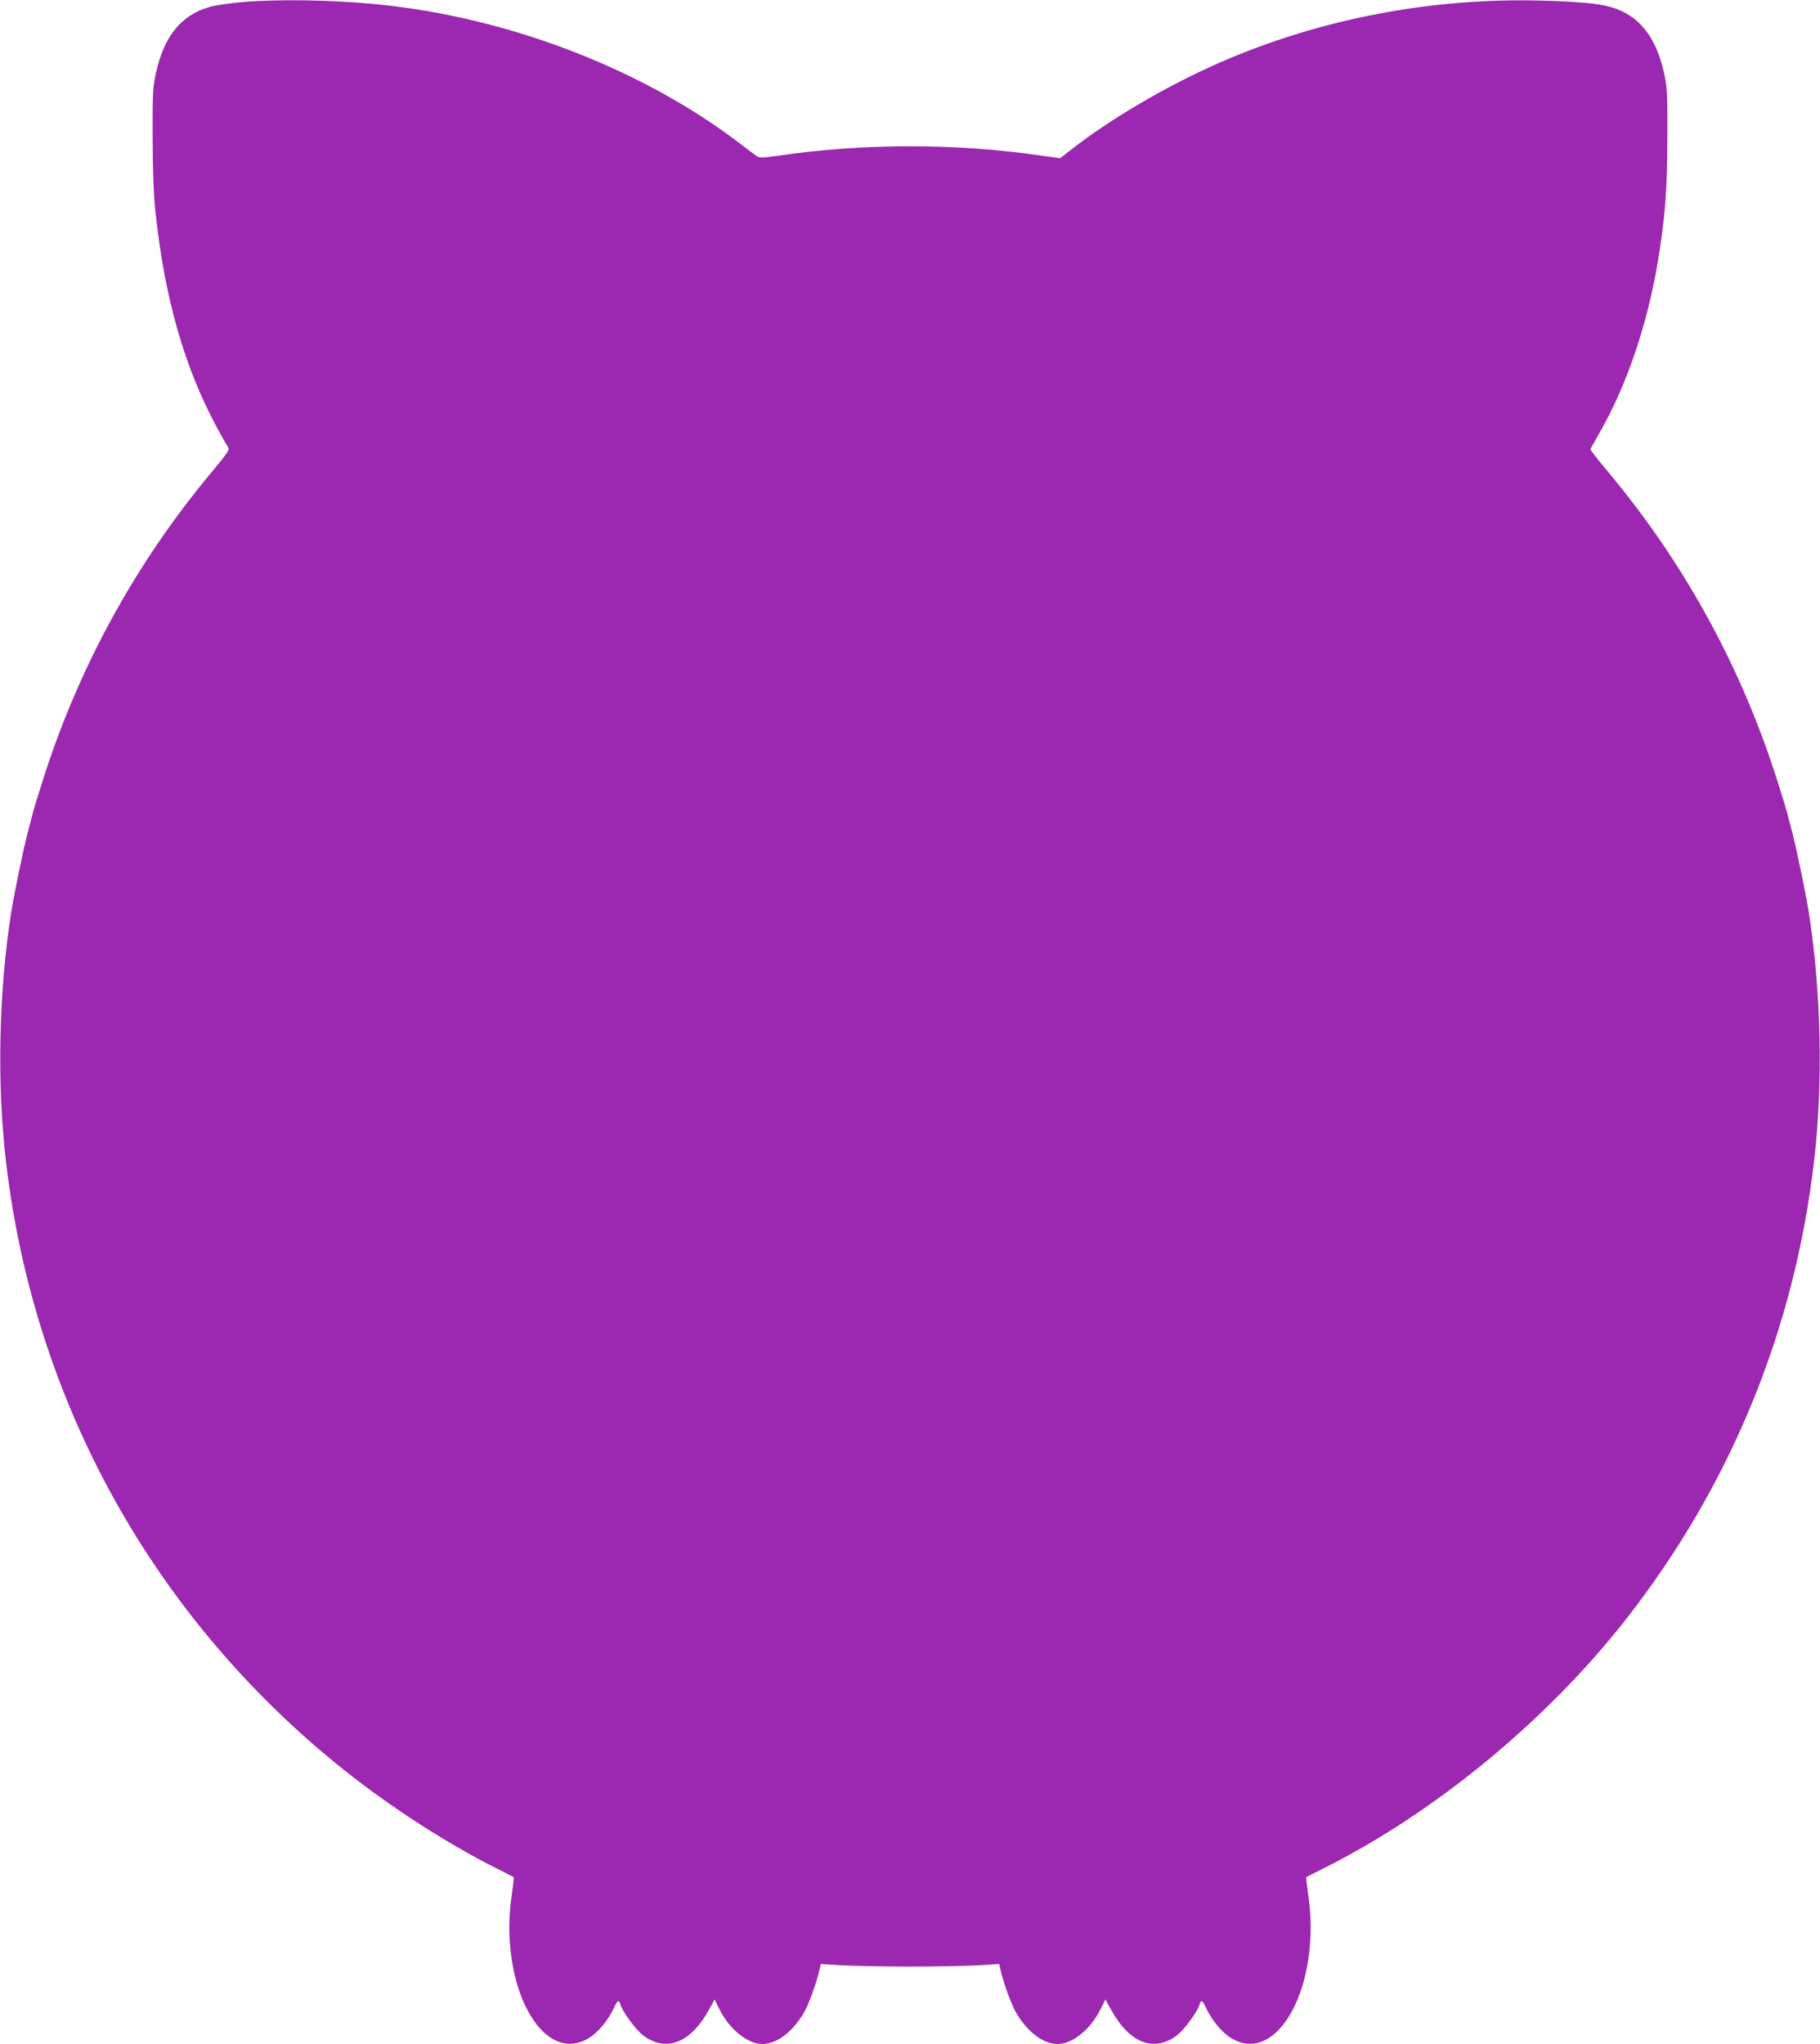
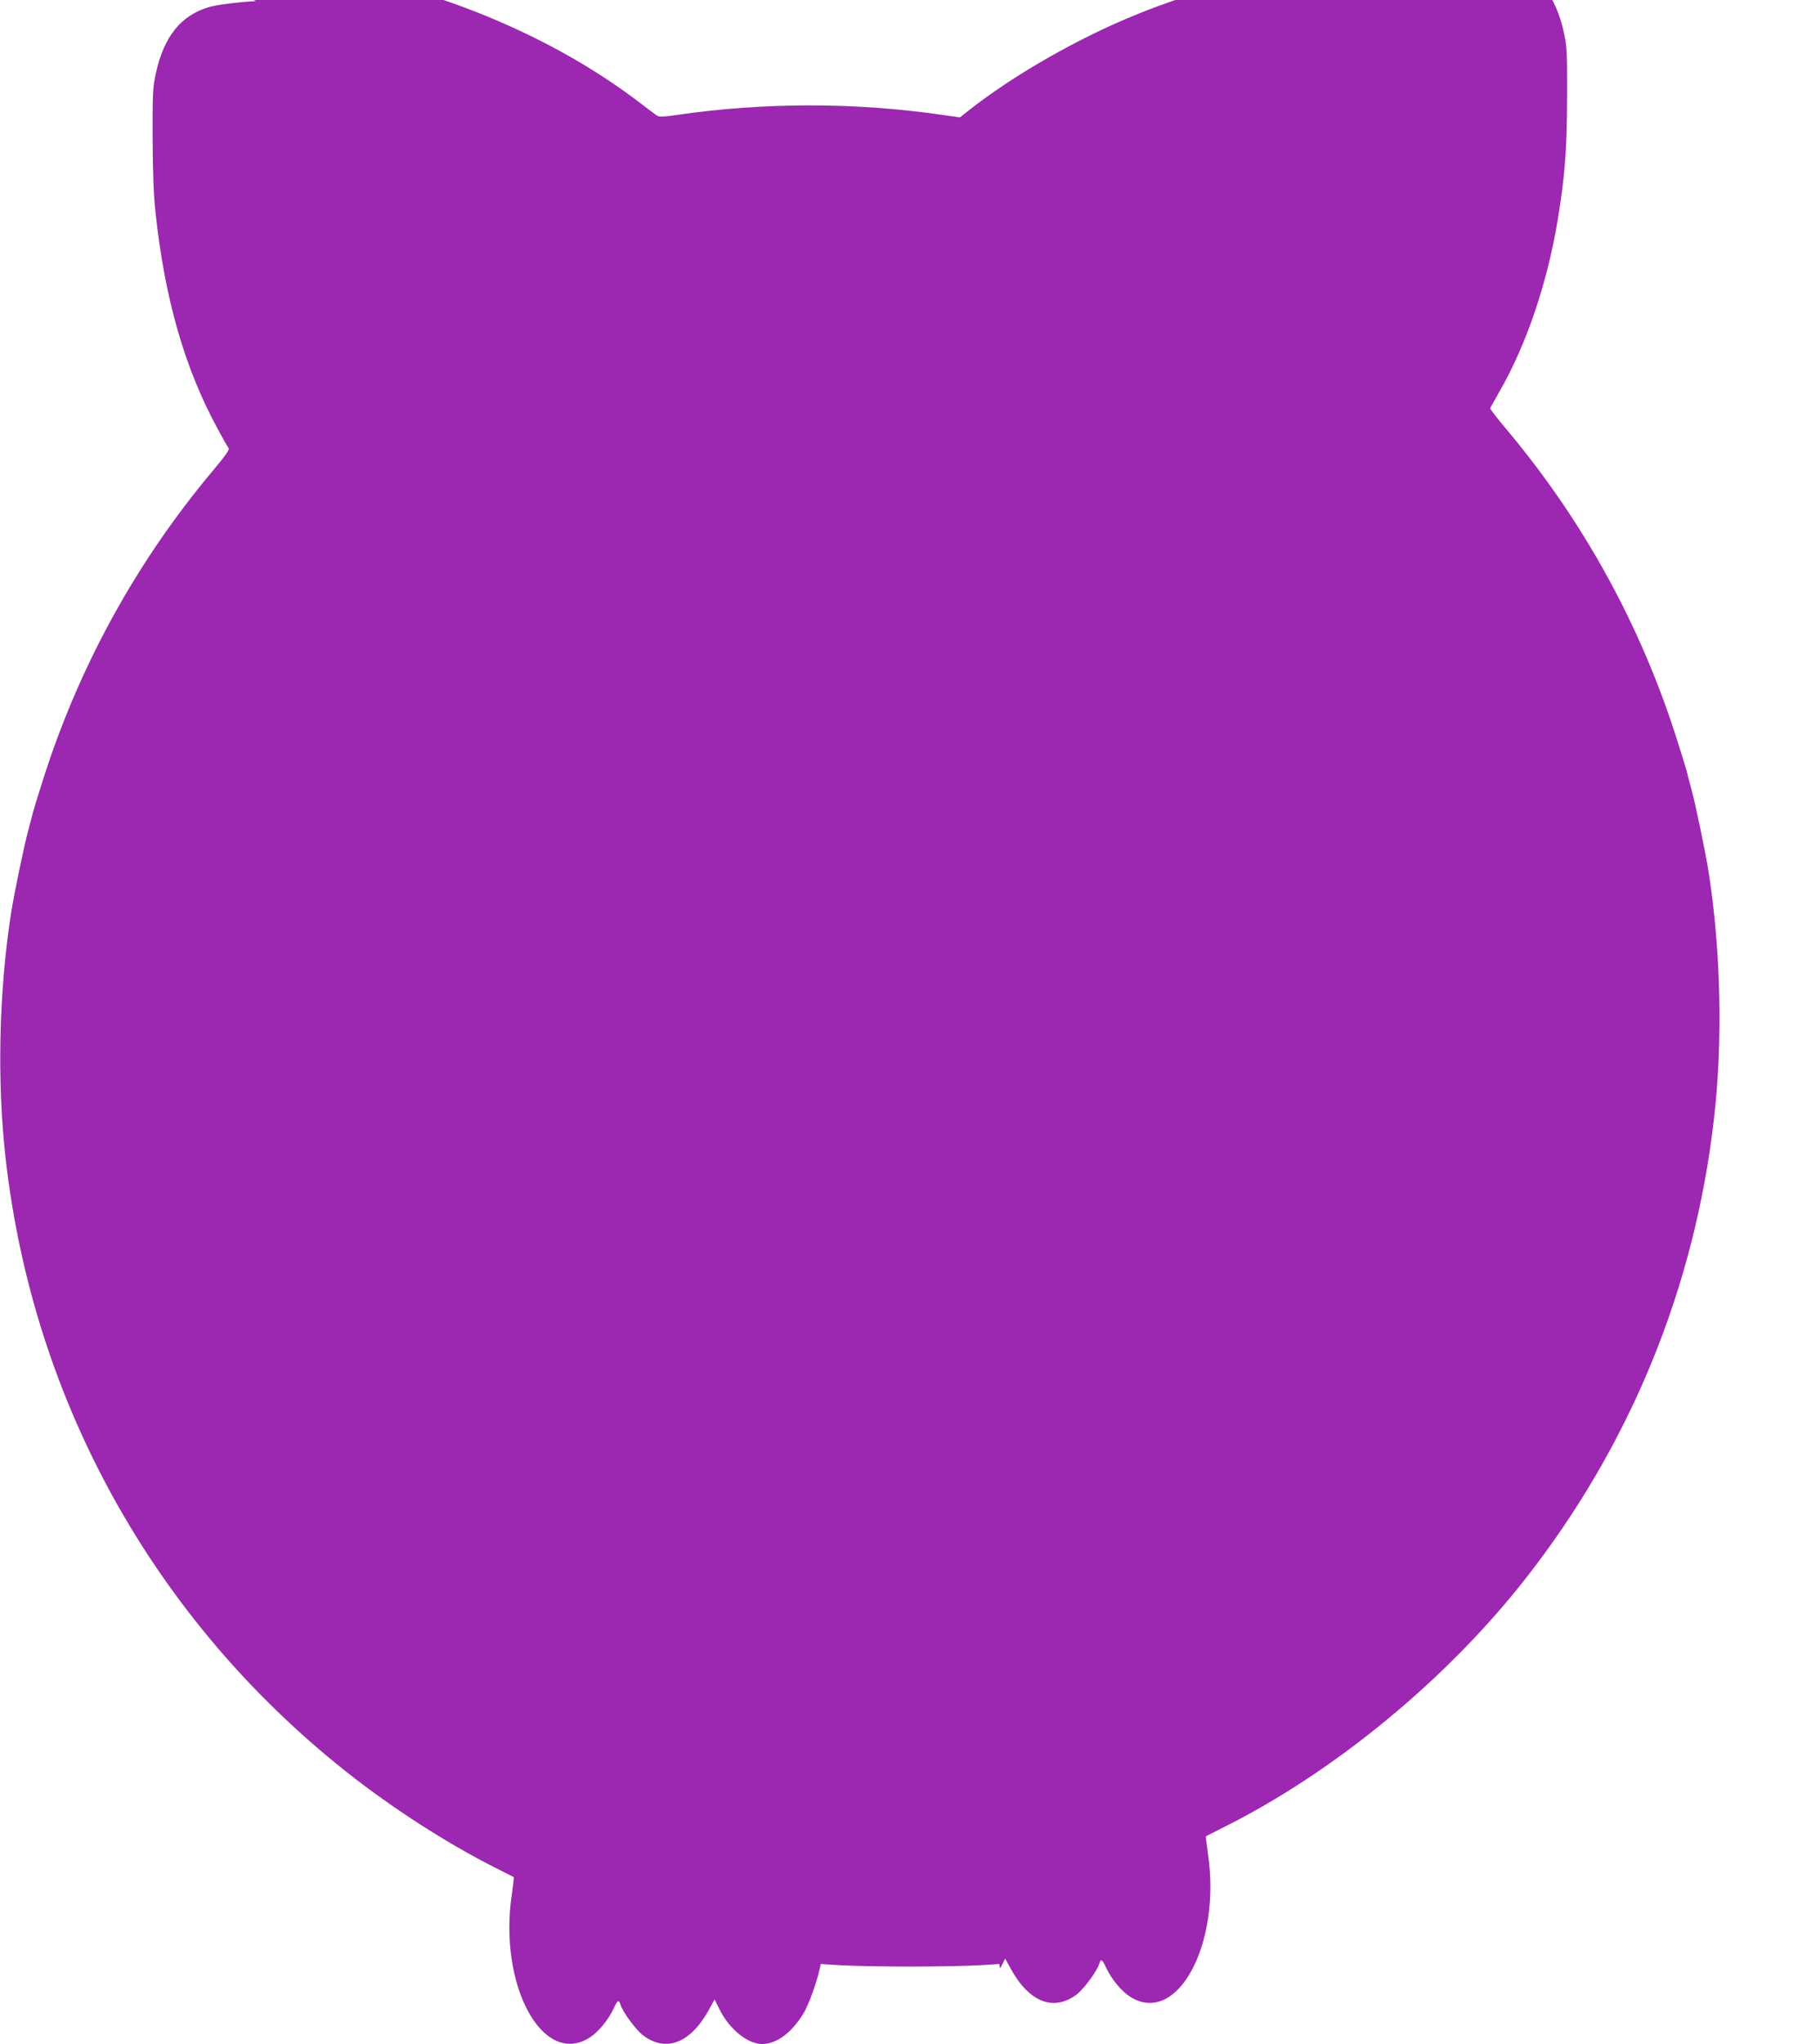
<svg xmlns="http://www.w3.org/2000/svg" version="1.0" width="1140pt" height="1280pt" viewBox="0 0 1140 1280" preserveAspectRatio="xMidYMid meet">
  <g transform="translate(0,1280) scale(0.1,-0.1)" fill="#9c27b0" stroke="none">
-     <path d="M1605 12793 c-108 -5 -250 -23 -298 -38 -174 -52 -280 -184 -330 -411 -20 -91 -22 -124 -21 -409 1 -214 6 -358 18 -465 58 -541 182 -974 388 -1353 33 -62 65 -117 70 -124 7 -8 -22 -49 -94 -135 -487 -579 -850 -1242 -1076 -1964 -28 -87 -52 -168 -55 -179 -2 -11 -16 -63 -30 -115 -27 -99 -88 -395 -107 -514 -77 -492 -90 -1061 -34 -1547 173 -1517 930 -2879 2129 -3831 291 -231 645 -458 945 -608 58 -29 106 -54 108 -55 2 -2 -4 -50 -12 -108 -85 -570 194 -1083 487 -897 53 33 116 109 149 179 26 56 34 61 44 29 13 -46 97 -159 141 -193 143 -109 297 -51 412 157 l37 67 31 -62 c61 -124 176 -217 267 -217 90 0 186 71 259 192 33 55 83 194 102 281 l6 28 127 -8 c70 -4 264 -8 432 -8 168 0 362 4 432 8 l127 8 6 -28 c19 -87 69 -226 102 -281 73 -121 169 -192 259 -192 91 0 206 93 267 217 l31 62 37 -67 c115 -208 269 -266 412 -157 44 34 128 147 141 193 10 32 18 27 44 -29 33 -70 96 -146 149 -179 293 -186 572 327 487 897 -8 58 -14 106 -12 108 2 1 50 26 108 55 692 345 1395 923 1891 1555 659 840 1062 1823 1183 2884 56 486 43 1055 -34 1547 -19 119 -80 415 -107 514 -14 52 -28 104 -30 115 -3 11 -27 92 -55 179 -226 722 -589 1385 -1076 1964 -57 68 -102 126 -100 130 2 4 29 52 60 107 168 293 297 676 362 1065 46 280 59 442 60 775 1 285 -1 318 -21 409 -51 227 -157 360 -330 411 -78 23 -204 35 -433 41 -693 20 -1396 -115 -2020 -388 -333 -146 -687 -354 -937 -550 l-62 -49 -108 15 c-547 80 -1119 80 -1666 0 -90 -13 -112 -13 -127 -2 -10 7 -62 46 -114 86 -590 448 -1392 763 -2181 856 -257 31 -584 42 -840 29z" />
+     <path d="M1605 12793 c-108 -5 -250 -23 -298 -38 -174 -52 -280 -184 -330 -411 -20 -91 -22 -124 -21 -409 1 -214 6 -358 18 -465 58 -541 182 -974 388 -1353 33 -62 65 -117 70 -124 7 -8 -22 -49 -94 -135 -487 -579 -850 -1242 -1076 -1964 -28 -87 -52 -168 -55 -179 -2 -11 -16 -63 -30 -115 -27 -99 -88 -395 -107 -514 -77 -492 -90 -1061 -34 -1547 173 -1517 930 -2879 2129 -3831 291 -231 645 -458 945 -608 58 -29 106 -54 108 -55 2 -2 -4 -50 -12 -108 -85 -570 194 -1083 487 -897 53 33 116 109 149 179 26 56 34 61 44 29 13 -46 97 -159 141 -193 143 -109 297 -51 412 157 l37 67 31 -62 c61 -124 176 -217 267 -217 90 0 186 71 259 192 33 55 83 194 102 281 l6 28 127 -8 c70 -4 264 -8 432 -8 168 0 362 4 432 8 l127 8 6 -28 l31 62 37 -67 c115 -208 269 -266 412 -157 44 34 128 147 141 193 10 32 18 27 44 -29 33 -70 96 -146 149 -179 293 -186 572 327 487 897 -8 58 -14 106 -12 108 2 1 50 26 108 55 692 345 1395 923 1891 1555 659 840 1062 1823 1183 2884 56 486 43 1055 -34 1547 -19 119 -80 415 -107 514 -14 52 -28 104 -30 115 -3 11 -27 92 -55 179 -226 722 -589 1385 -1076 1964 -57 68 -102 126 -100 130 2 4 29 52 60 107 168 293 297 676 362 1065 46 280 59 442 60 775 1 285 -1 318 -21 409 -51 227 -157 360 -330 411 -78 23 -204 35 -433 41 -693 20 -1396 -115 -2020 -388 -333 -146 -687 -354 -937 -550 l-62 -49 -108 15 c-547 80 -1119 80 -1666 0 -90 -13 -112 -13 -127 -2 -10 7 -62 46 -114 86 -590 448 -1392 763 -2181 856 -257 31 -584 42 -840 29z" />
  </g>
</svg>